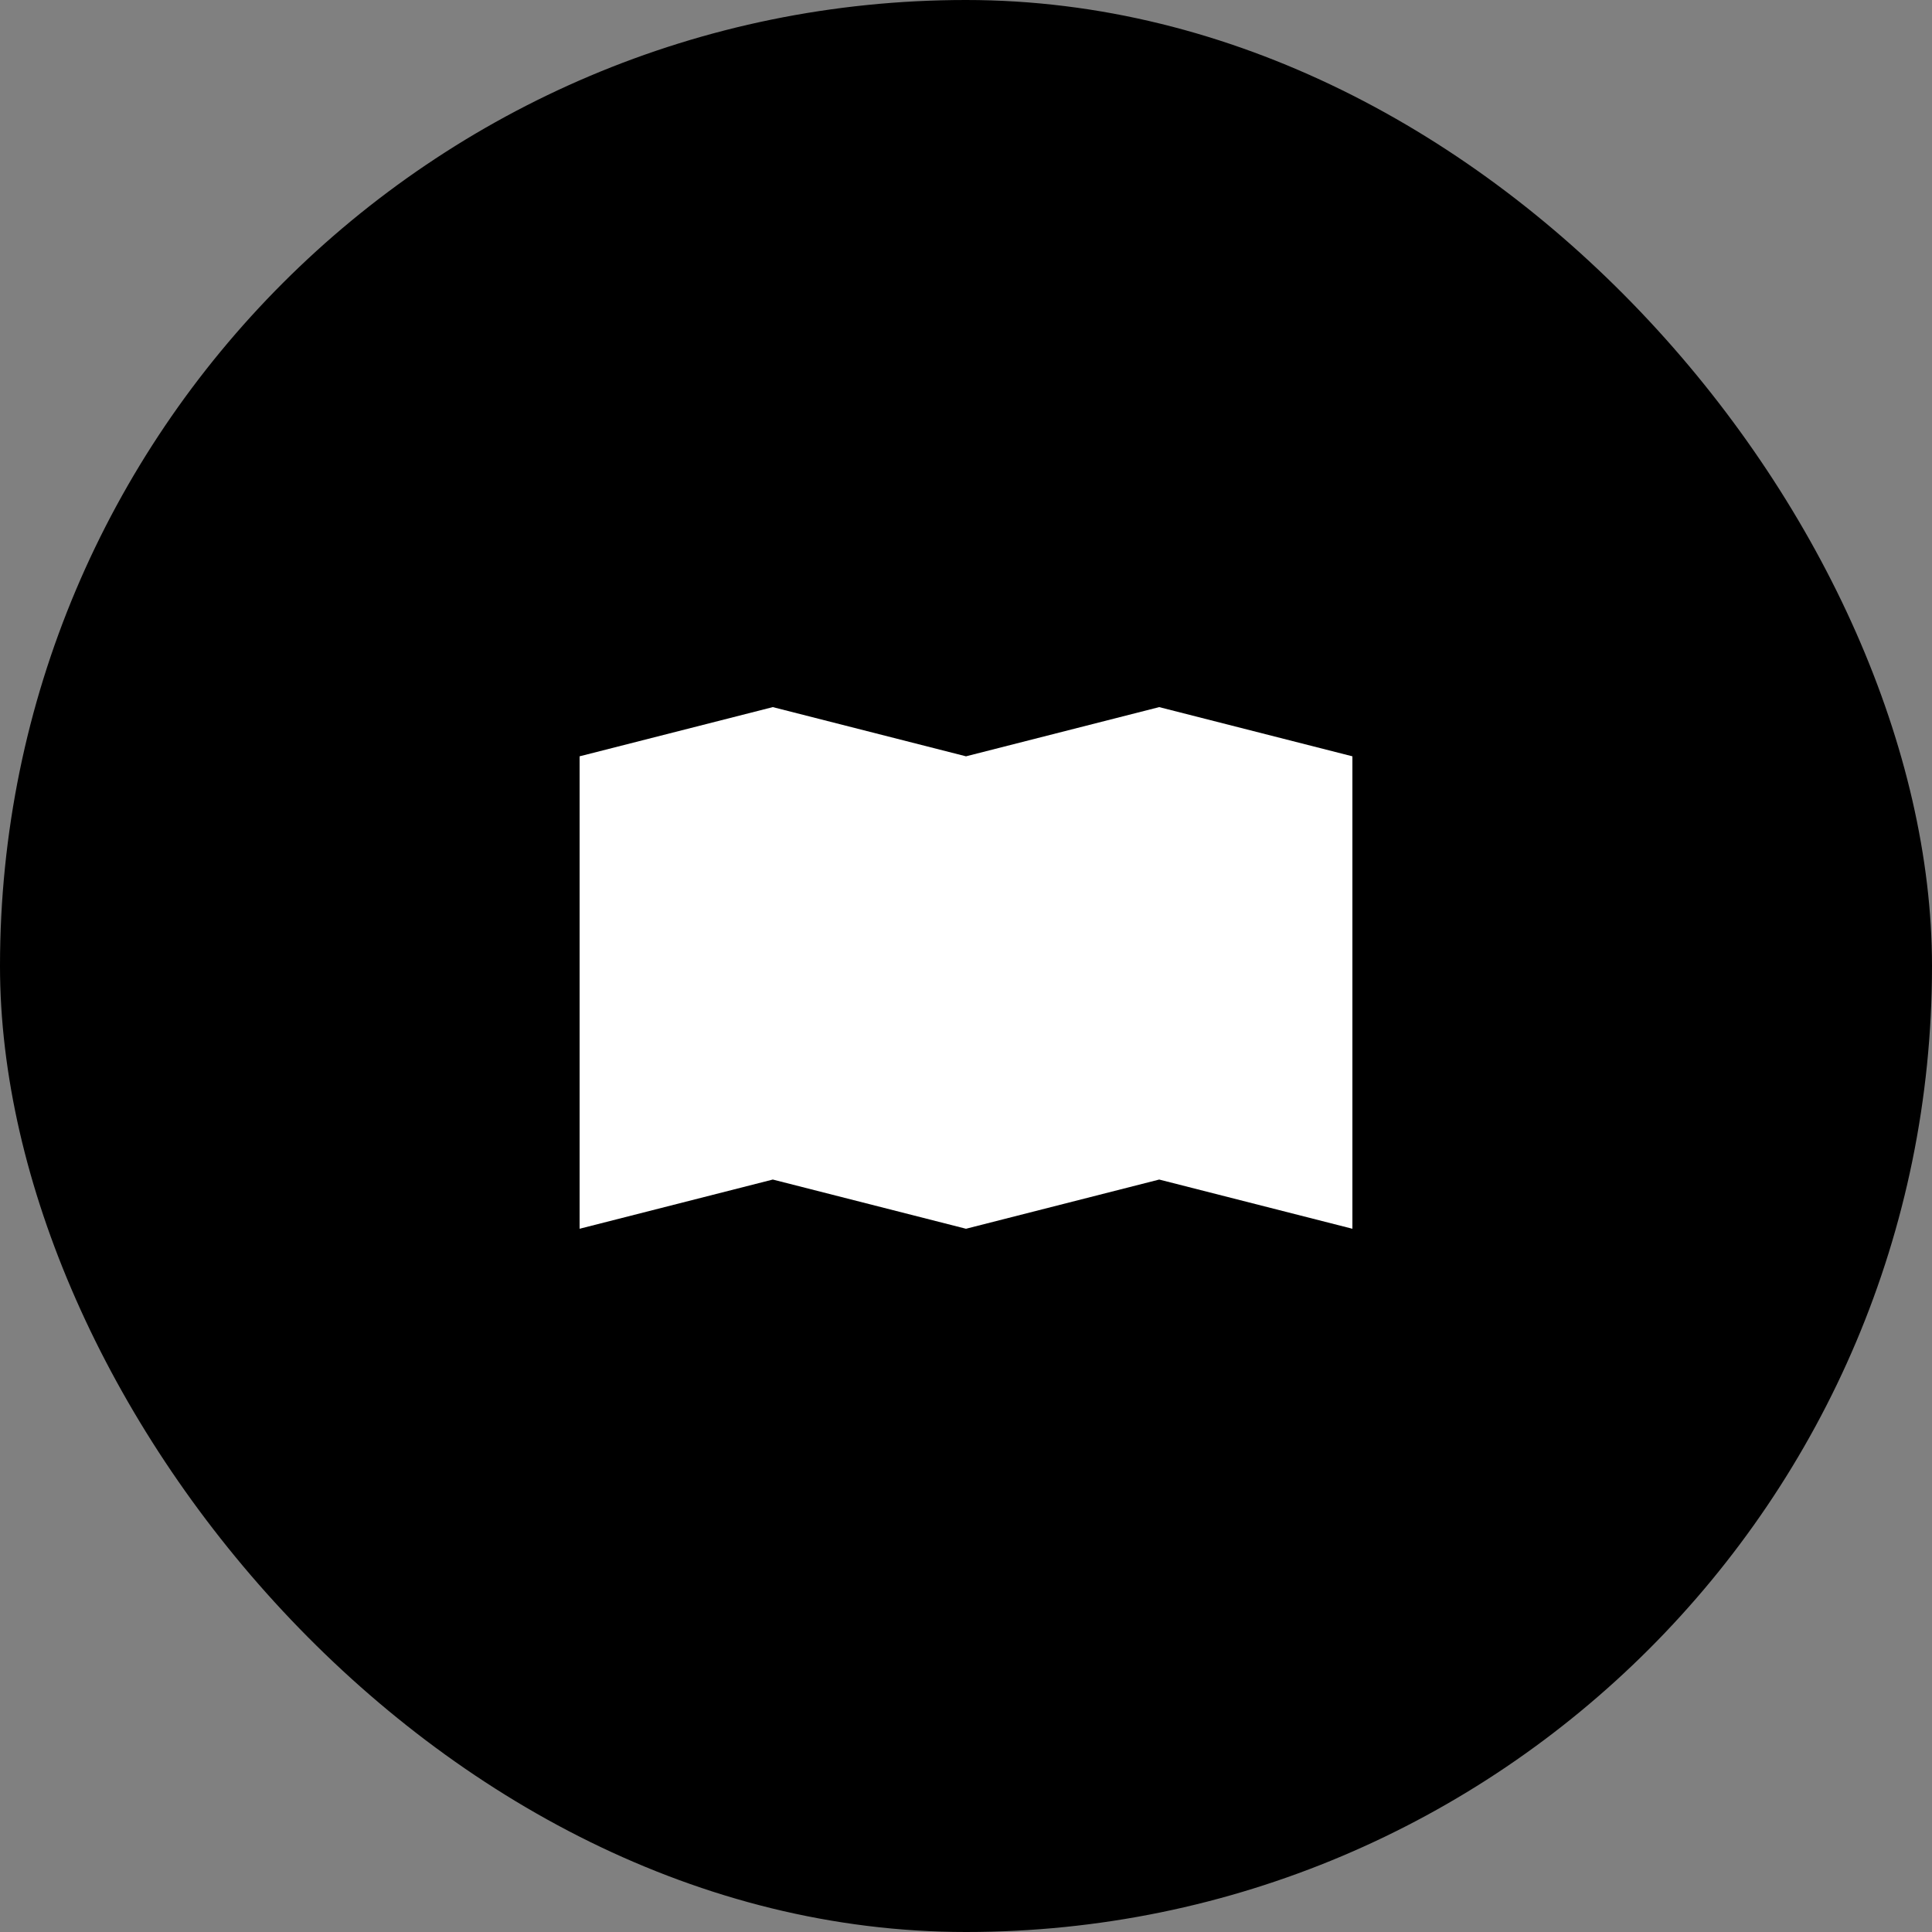
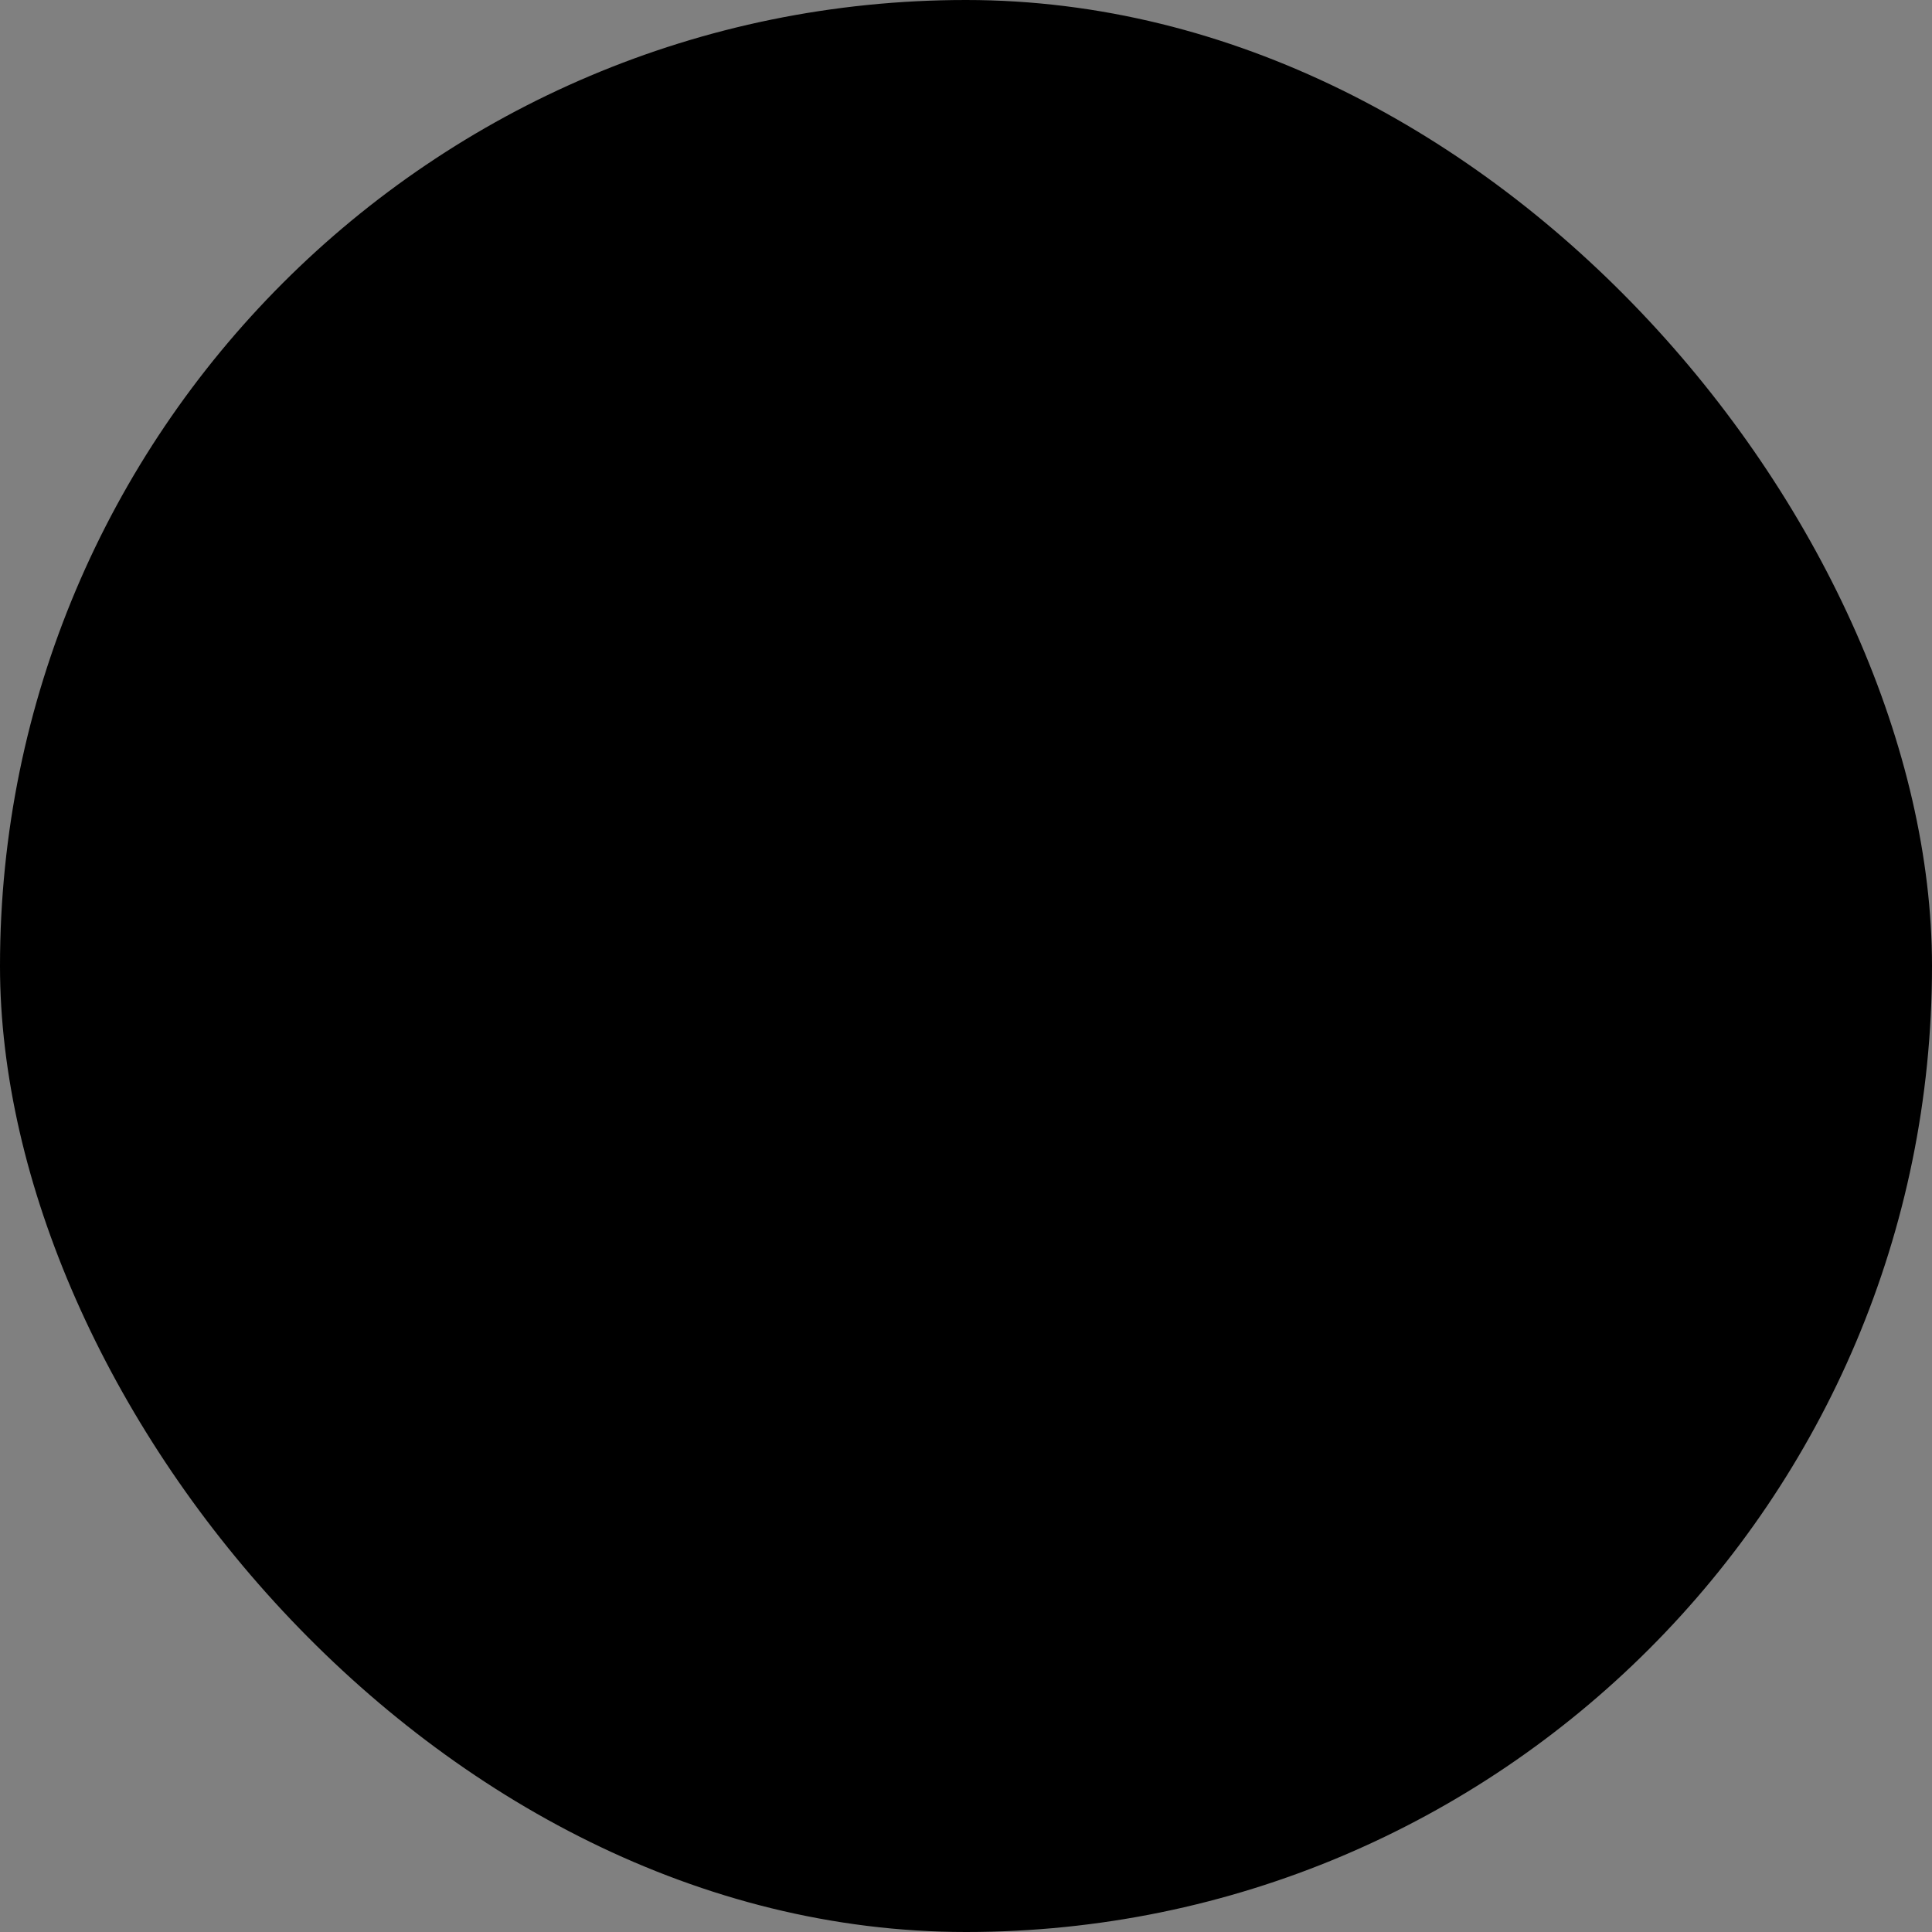
<svg xmlns="http://www.w3.org/2000/svg" width="128" height="128" viewBox="0 0 128 128" fill="none">
  <rect x="0" y="0" width="128" height="128" fill="#808080" stroke="none" />
  <rect width="128" height="128" rx="64" fill="black" />
  <g clip-path="url(#clip0_336_27)">
-     <path d="M38.4 50.108L51.2 46.848L64 50.108L76.8 46.848L89.6 50.108V81.408L76.8 78.148L64 81.408L51.2 78.148L38.4 81.408V50.108Z" fill="white" />
-   </g>
+     </g>
  <defs>
    <clipPath id="clip0_336_27">
-       <rect width="51.2" height="51.2" fill="white" transform="translate(38.4 38.4)" />
-     </clipPath>
+       </clipPath>
  </defs>
</svg>